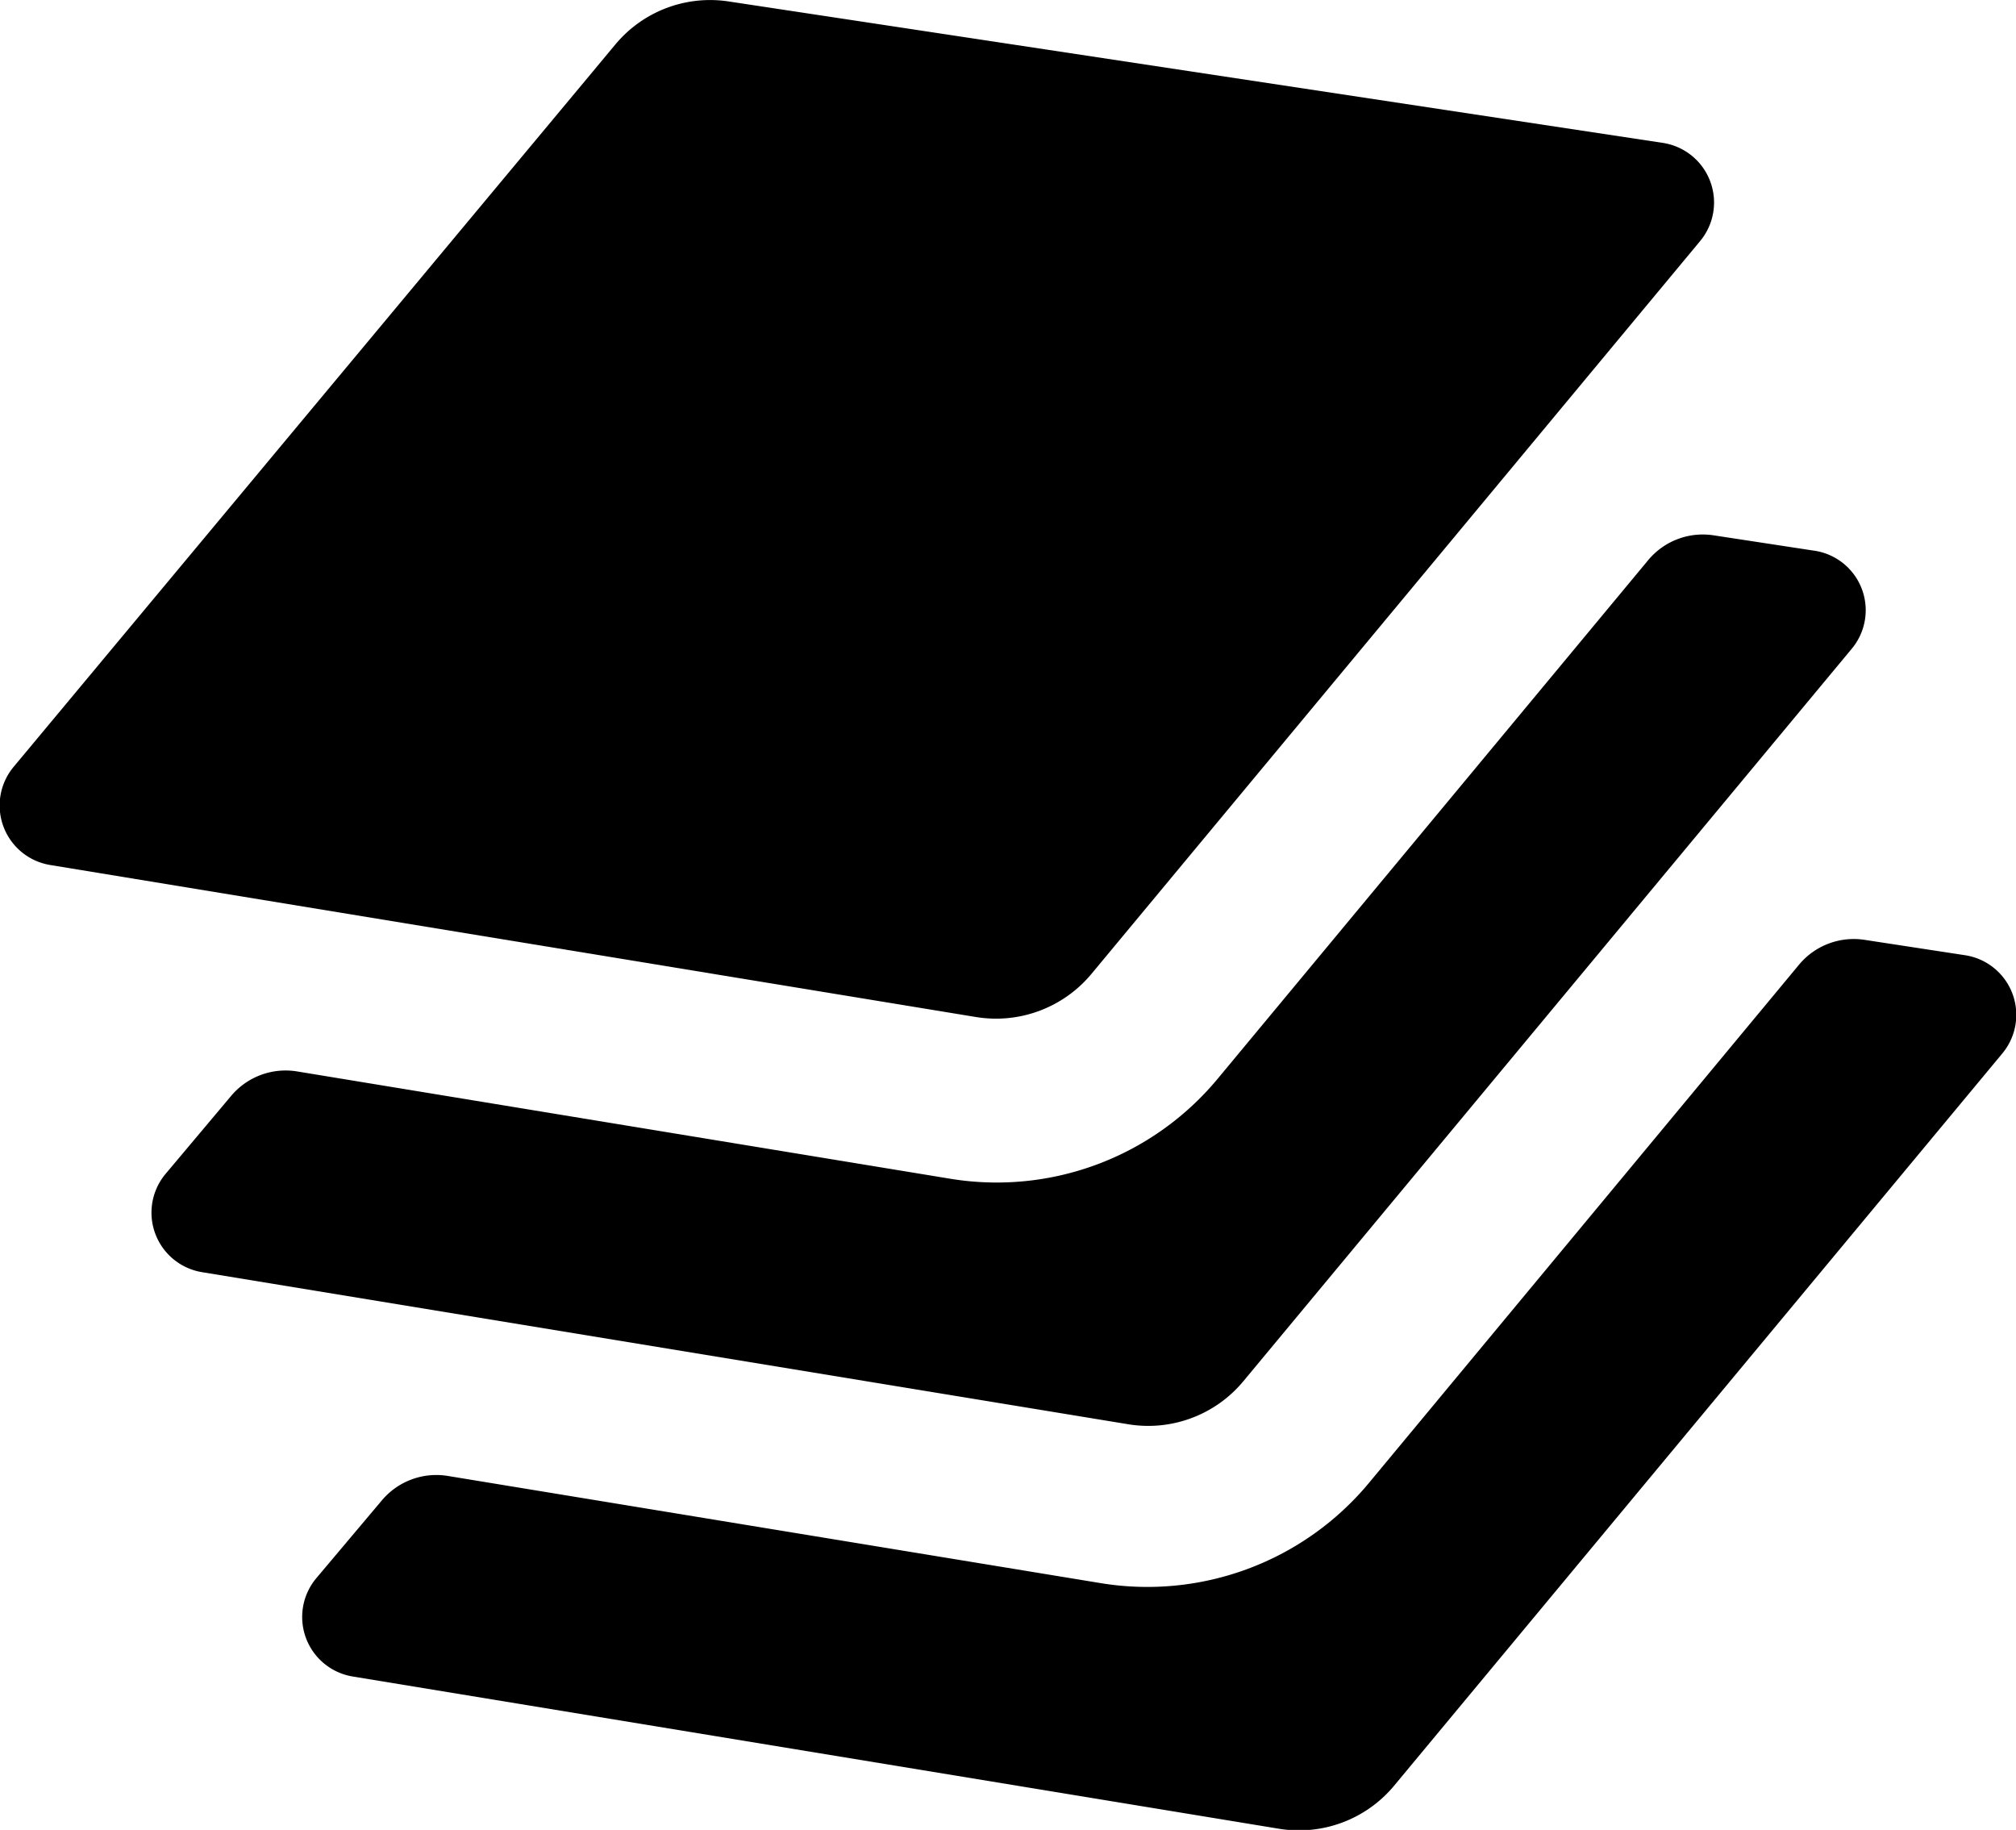
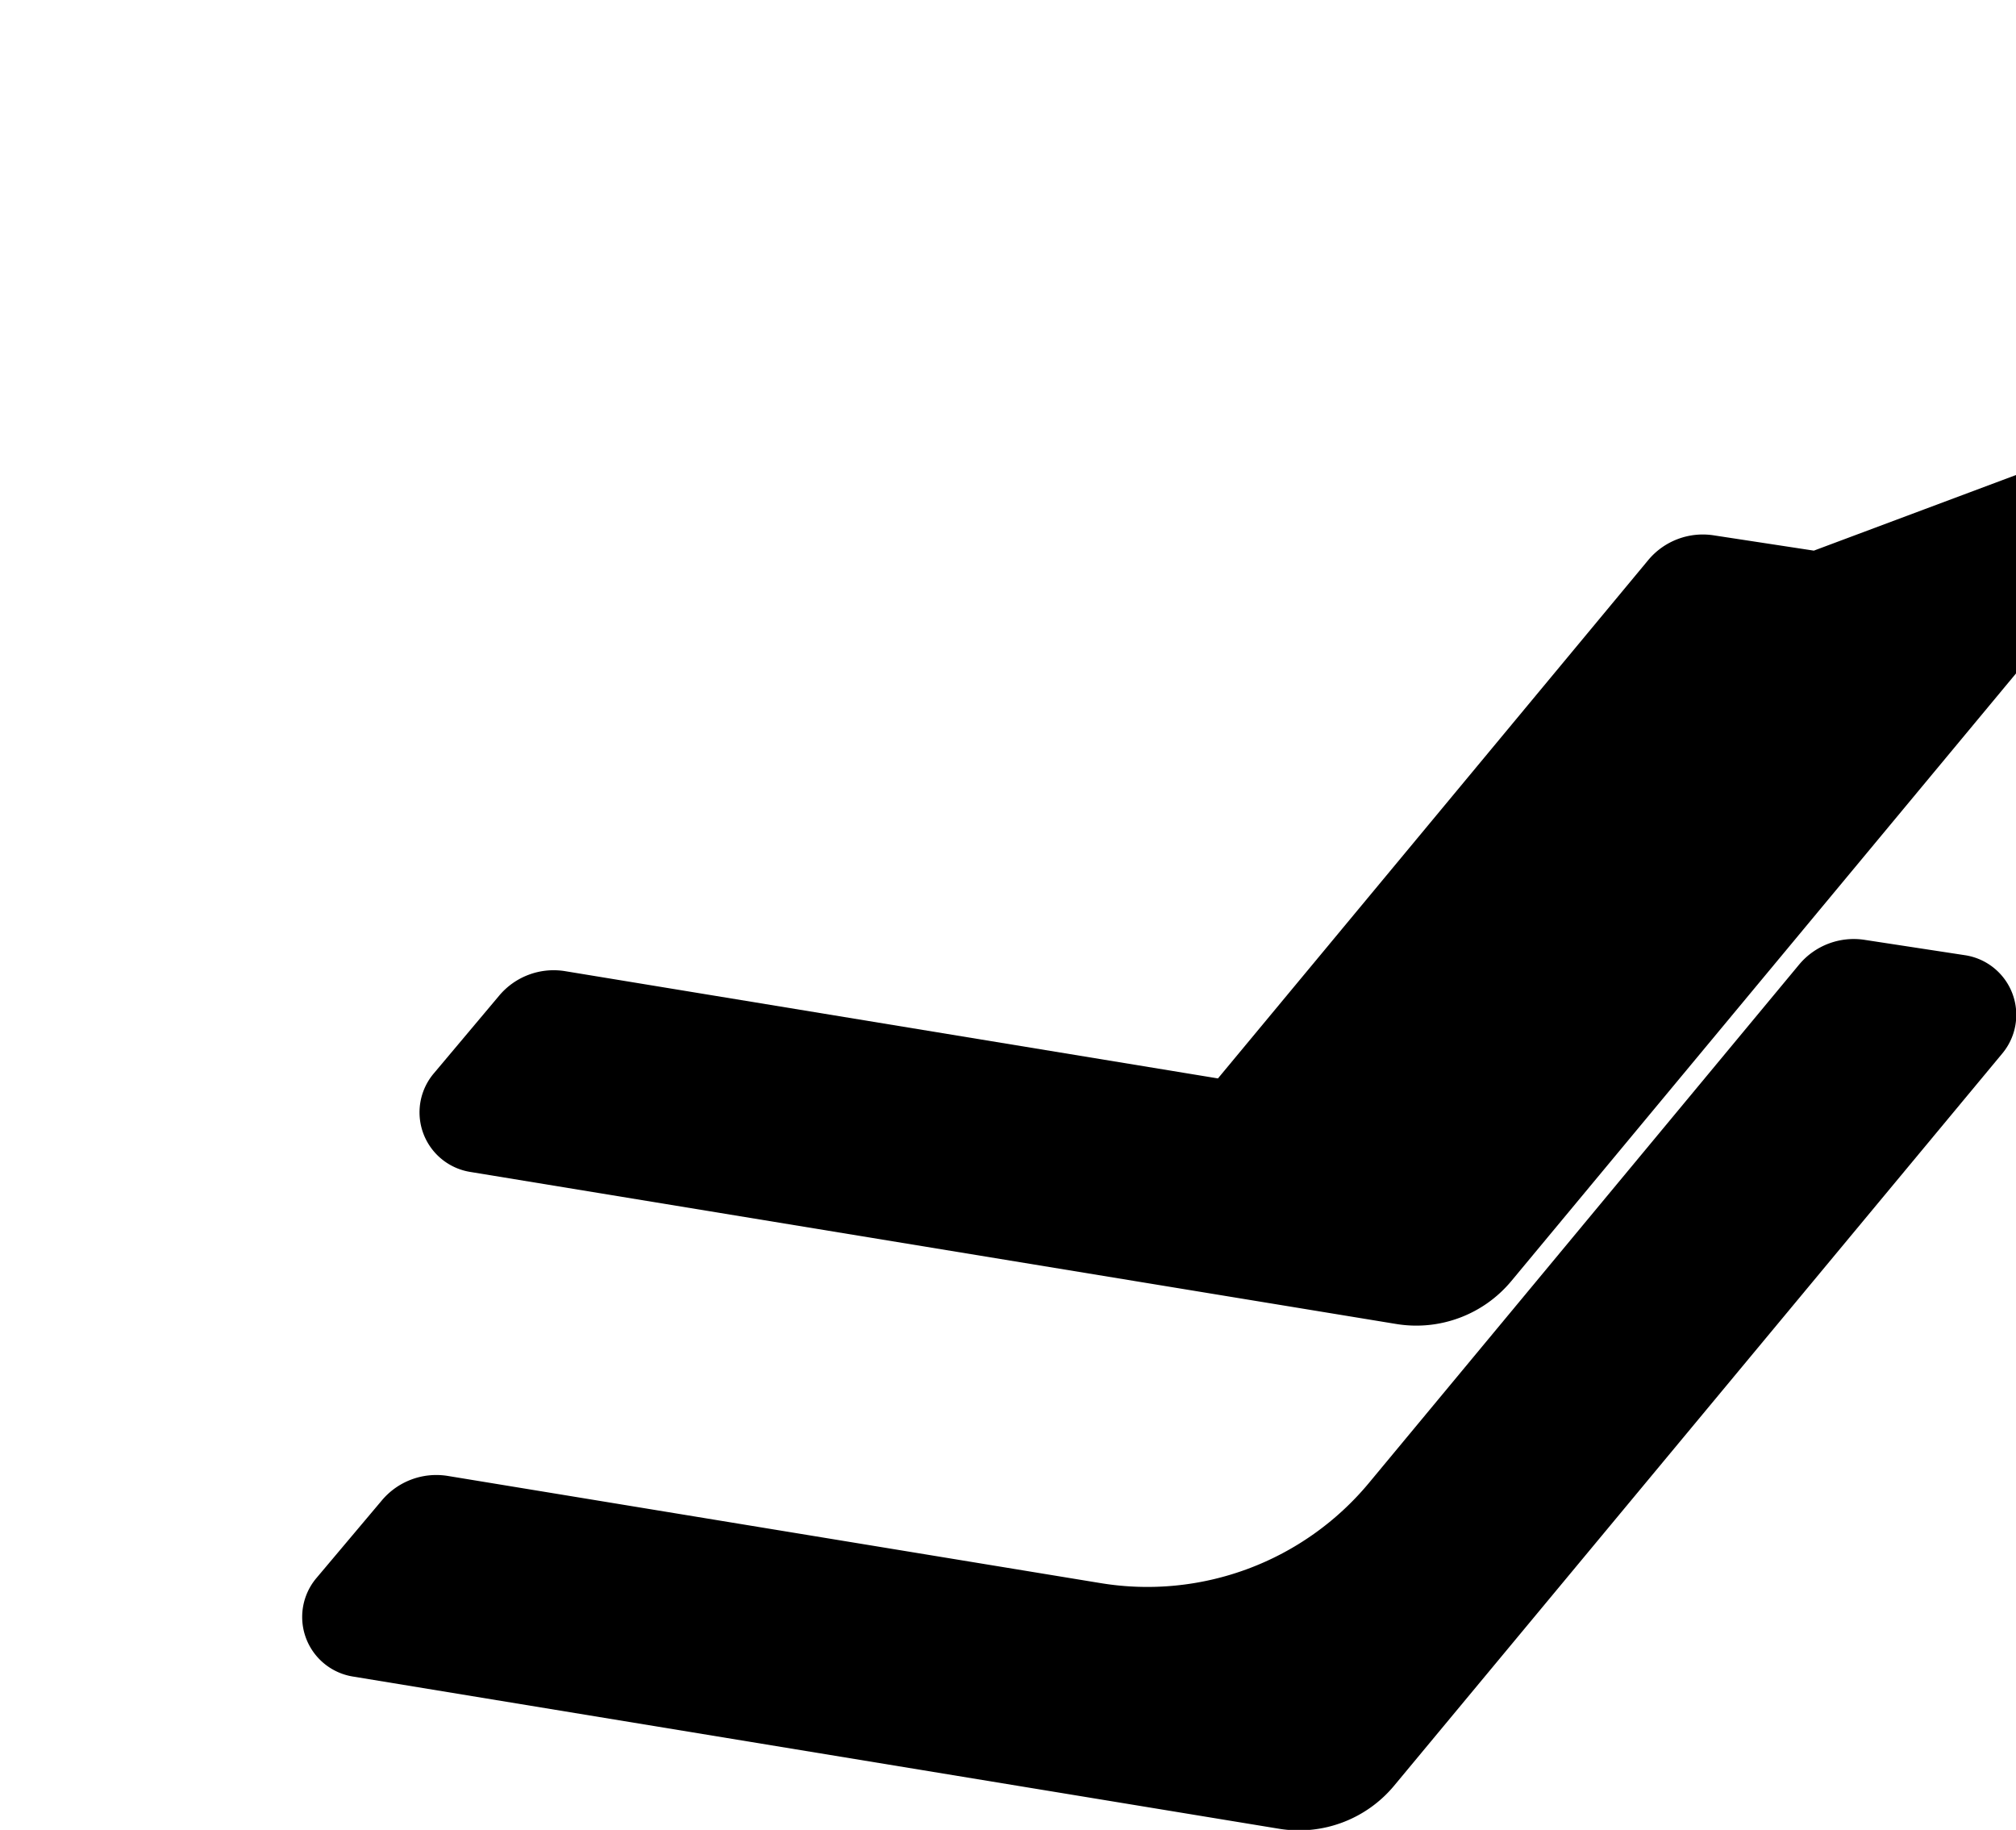
<svg xmlns="http://www.w3.org/2000/svg" viewBox="0 0 122.67 111.33">
  <g data-name="Camada 2">
    <g data-name="Layer 1">
-       <path class="cls-1" d="M66.43 59.23l37-44.54a3.67 3.67 0 00-2.27-6L44.35.09a7.5 7.5 0 00-6.91 2.62L.85 46.63a3.67 3.67 0 002.23 6l56.34 9.25a7.55 7.55 0 007.01-2.65z" />
-       <path class="cls-2" d="M110.37 33.5l-6.09-.93a4.32 4.32 0 00-4 1.52L74.11 65.61a17.47 17.47 0 01-16.31 6.1l-39.75-6.53a4.33 4.33 0 00-4 1.51l-3.96 4.71a3.67 3.67 0 002.22 6l56.34 9.25a7.52 7.52 0 007-2.61l37-44.54a3.66 3.66 0 00-2.28-6z" />
+       <path class="cls-2" d="M110.37 33.5l-6.09-.93a4.32 4.32 0 00-4 1.52L74.11 65.61l-39.75-6.53a4.33 4.33 0 00-4 1.51l-3.96 4.71a3.67 3.67 0 002.22 6l56.34 9.25a7.52 7.52 0 007-2.61l37-44.54a3.66 3.66 0 00-2.28-6z" />
      <path class="cls-3" d="M119.54 58.11l-6.08-.93a4.33 4.33 0 00-4 1.52L83.29 90.23A17.53 17.53 0 0167 96.32l-39.78-6.53a4.33 4.33 0 00-4 1.51L19.26 96a3.67 3.67 0 002.22 6l56.35 9.26a7.53 7.53 0 007-2.62l37-44.54a3.67 3.67 0 00-2.29-5.99z" />
    </g>
  </g>
</svg>